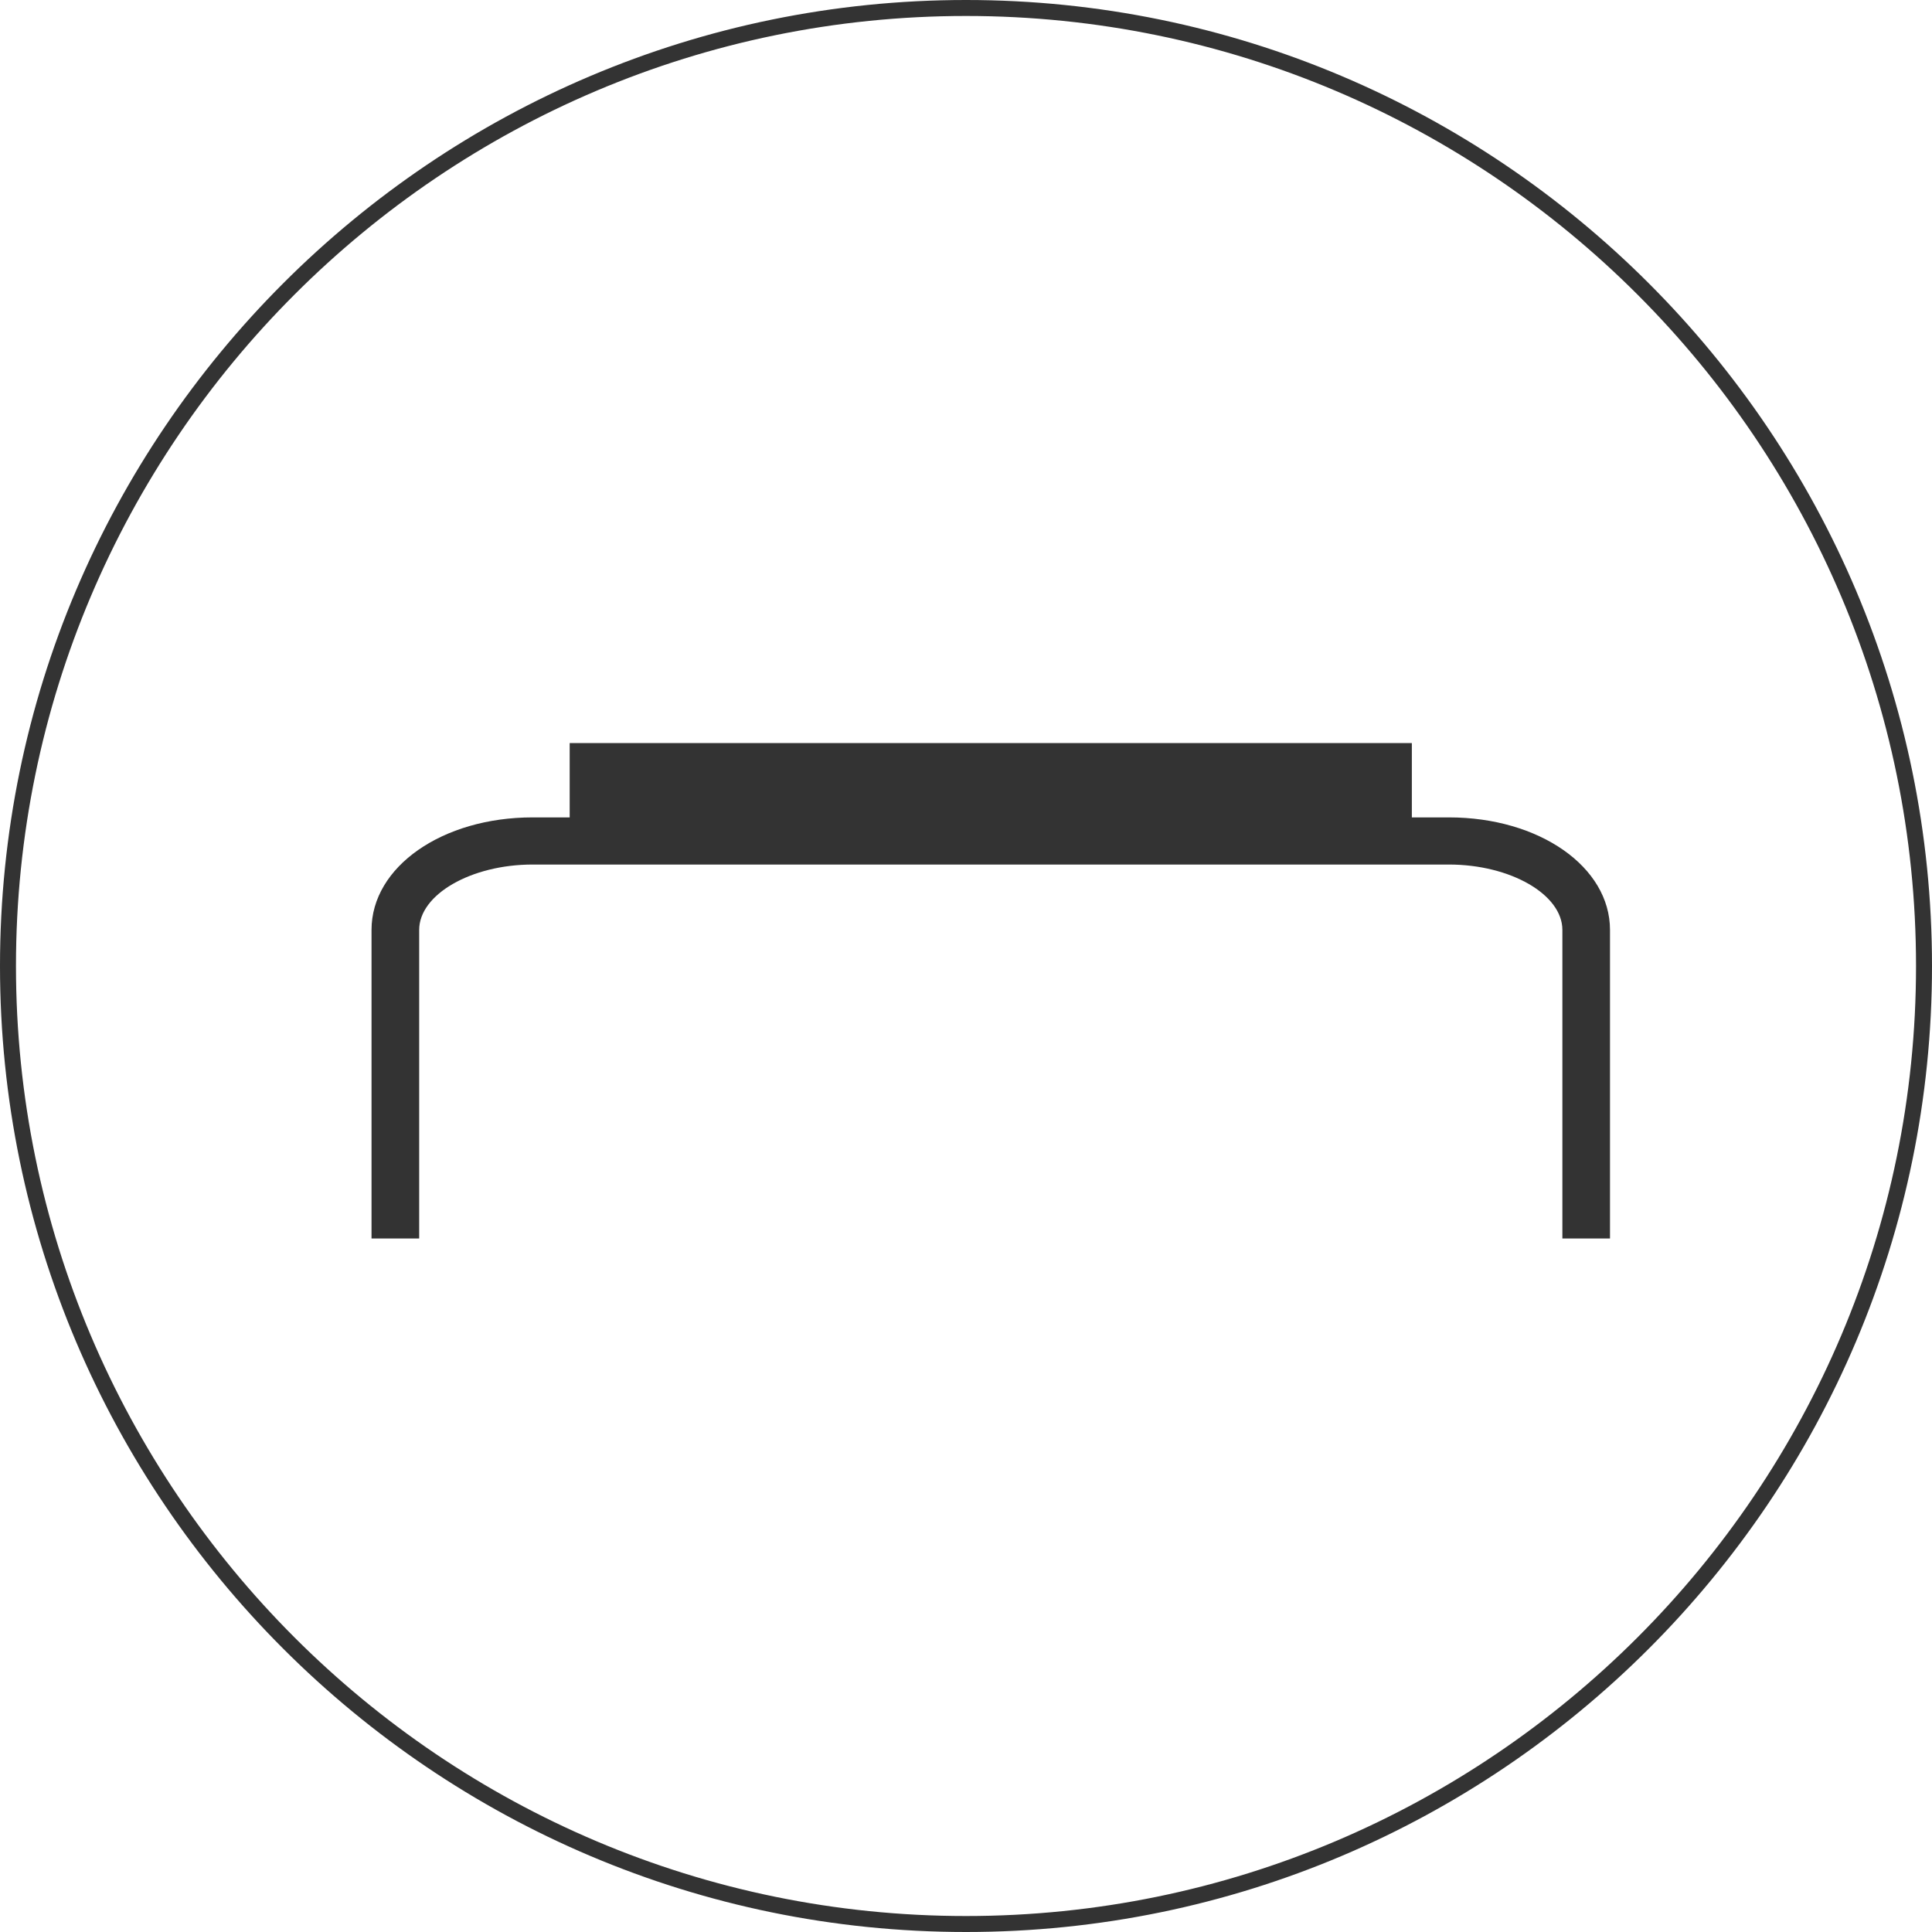
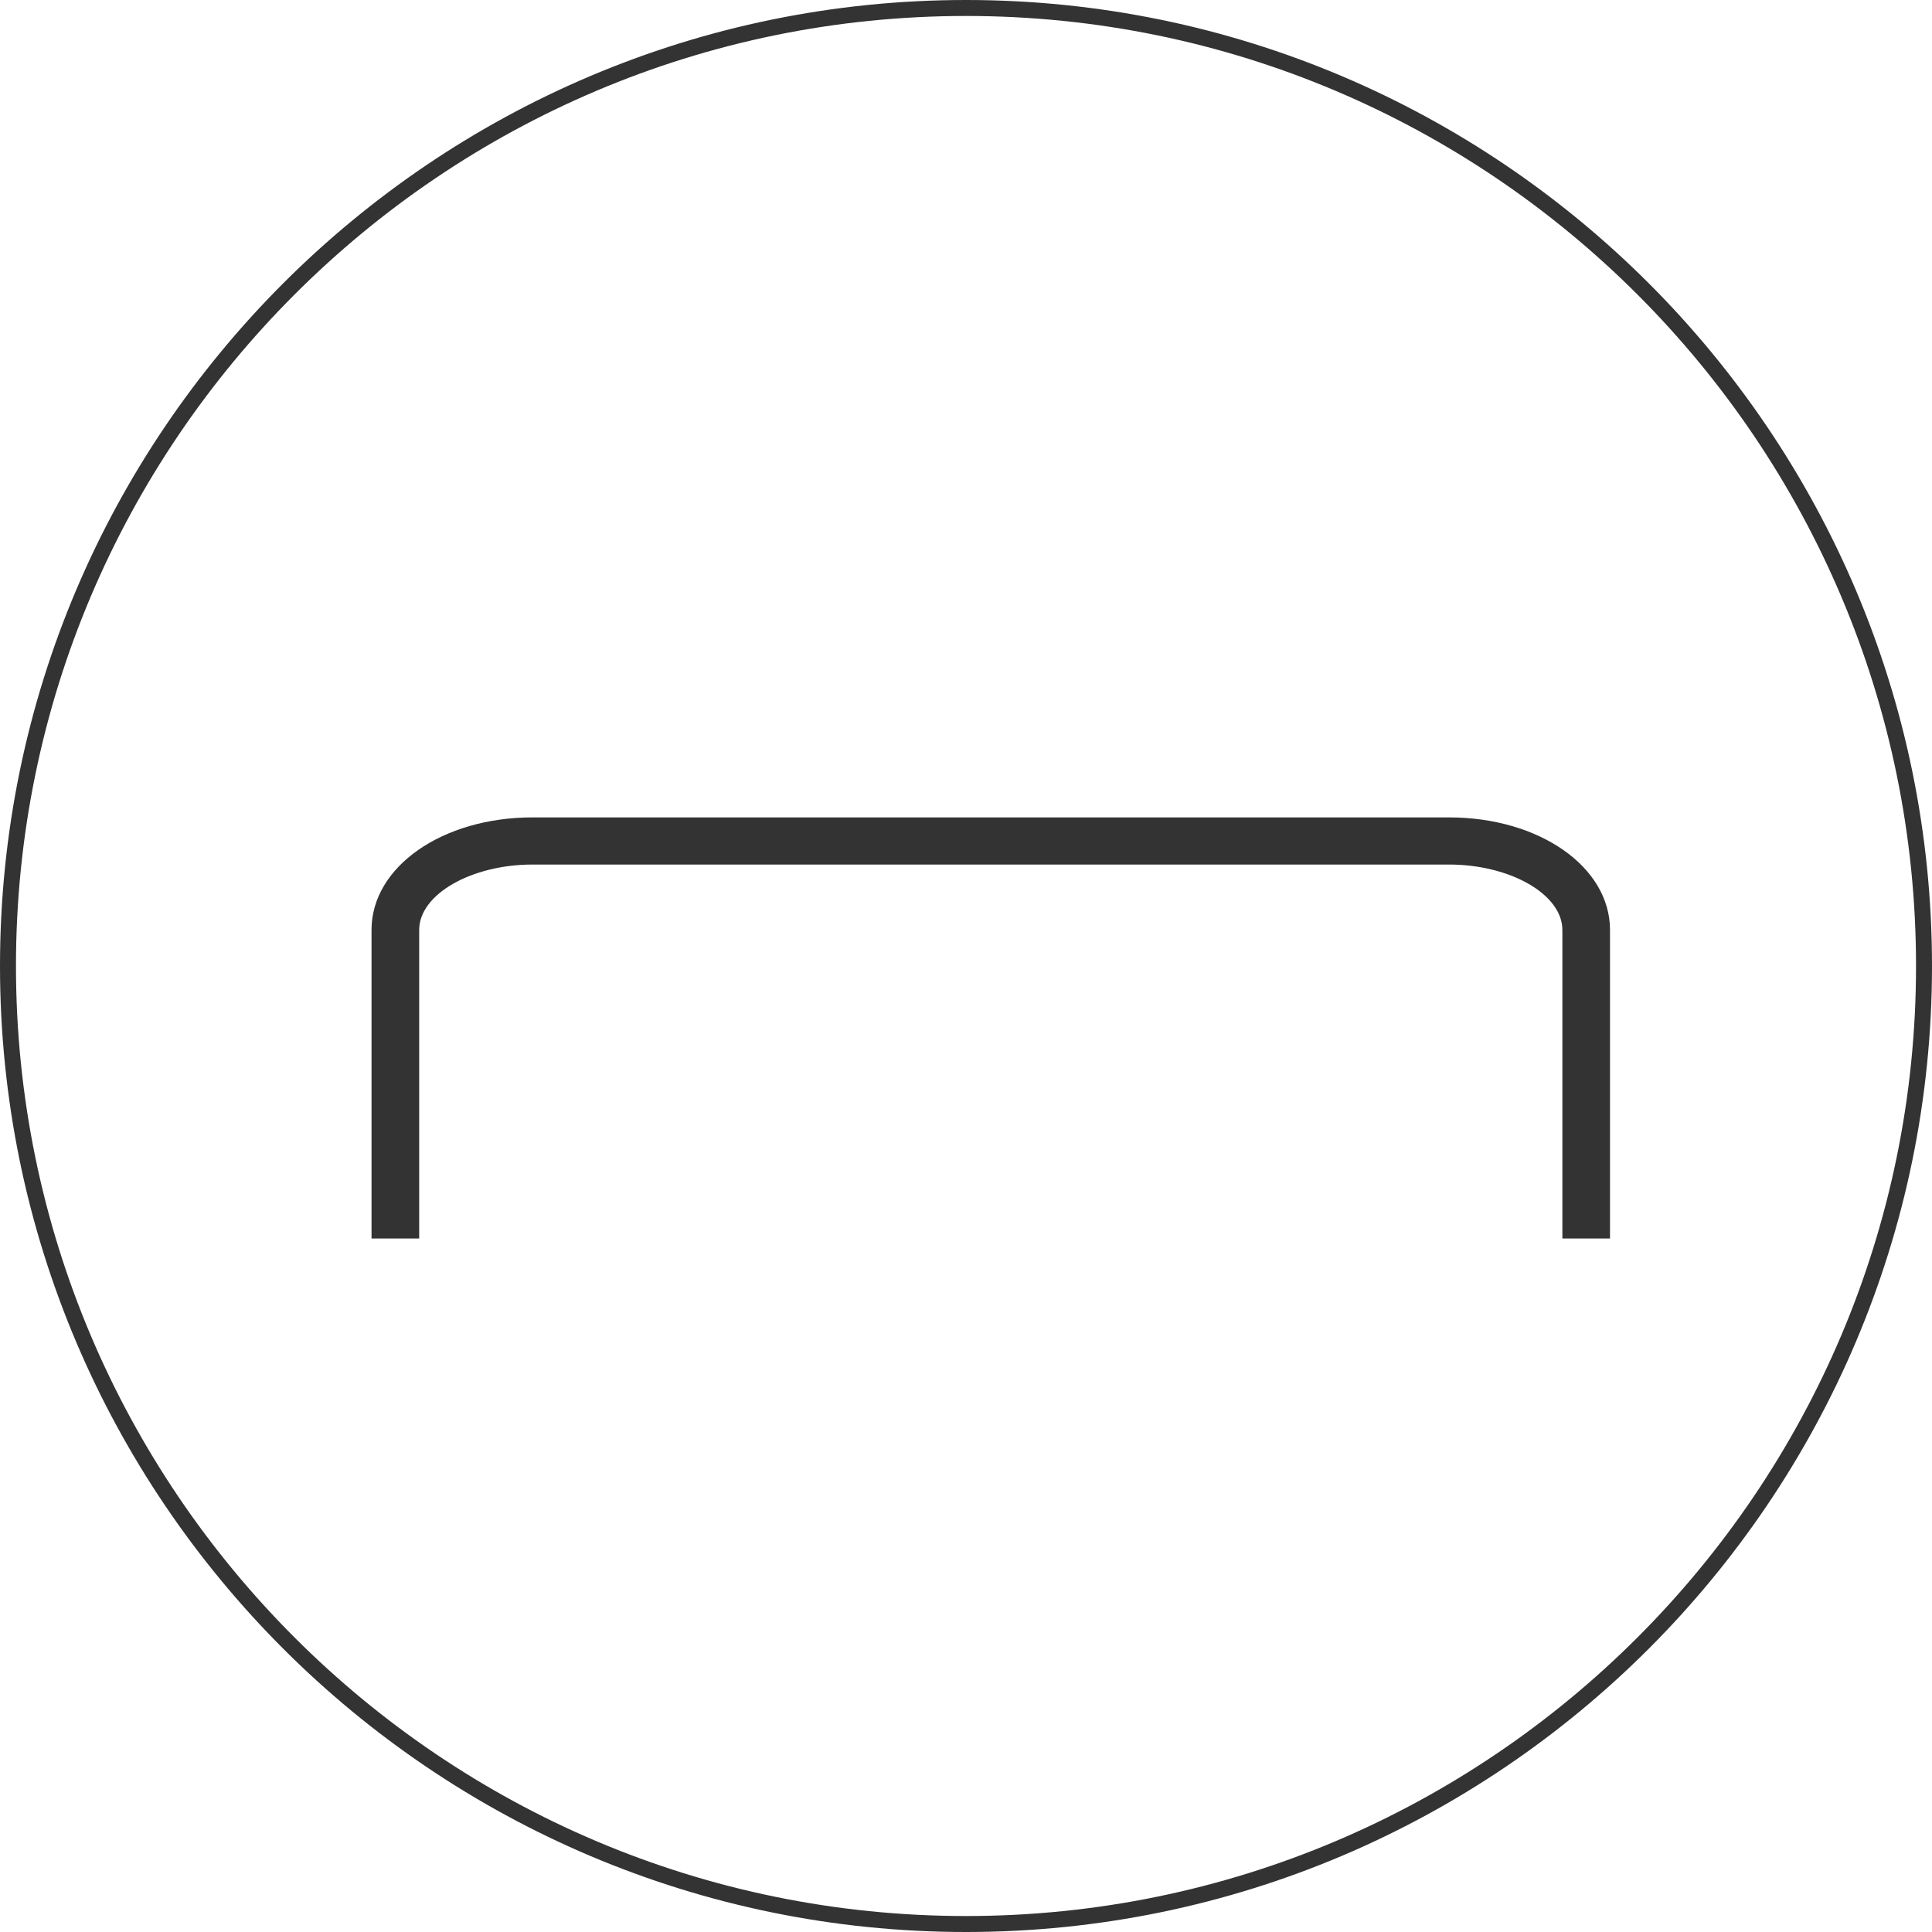
<svg xmlns="http://www.w3.org/2000/svg" width="60px" height="60px" viewBox="0 0 60 60" version="1.1">
  <title>编组 3</title>
  <desc>Created with Sketch.</desc>
  <g id="页面-1" stroke="none" stroke-width="1" fill="none" fill-rule="evenodd">
    <g id="06产品" transform="translate(-1166, -2318)" fill="#333333">
      <g id="编组-3" transform="translate(1166, 2318)">
        <path d="M30,0.496 C13.731,0.496 0.496,13.731 0.496,30 C0.496,46.269 13.731,59.504 30,59.504 C46.269,59.504 59.504,46.269 59.504,30 C59.504,13.731 46.269,0.496 30,0.496 M30,60 C13.458,60 0,46.542 0,30 C0,13.458 13.458,0 30,0 C46.542,0 60,13.458 60,30 C60,46.542 46.542,60 30,60" id="Fill-3" />
        <path d="M50,38.462 L48.521,38.462 L48.521,28.879 C48.521,27.779 46.908,26.849 44.998,26.849 L16.54,26.849 C14.631,26.849 13.018,27.779 13.018,28.879 L13.018,38.462 L11.538,38.462 L11.538,28.879 C11.538,26.919 13.736,25.385 16.54,25.385 L44.998,25.385 C47.803,25.385 50,26.919 50,28.879 L50,38.462 Z" id="Fill-23" />
-         <polygon id="Fill-25" points="17.692 26.154 43.846 26.154 43.846 23.077 17.692 23.077" />
      </g>
    </g>
  </g>
</svg>